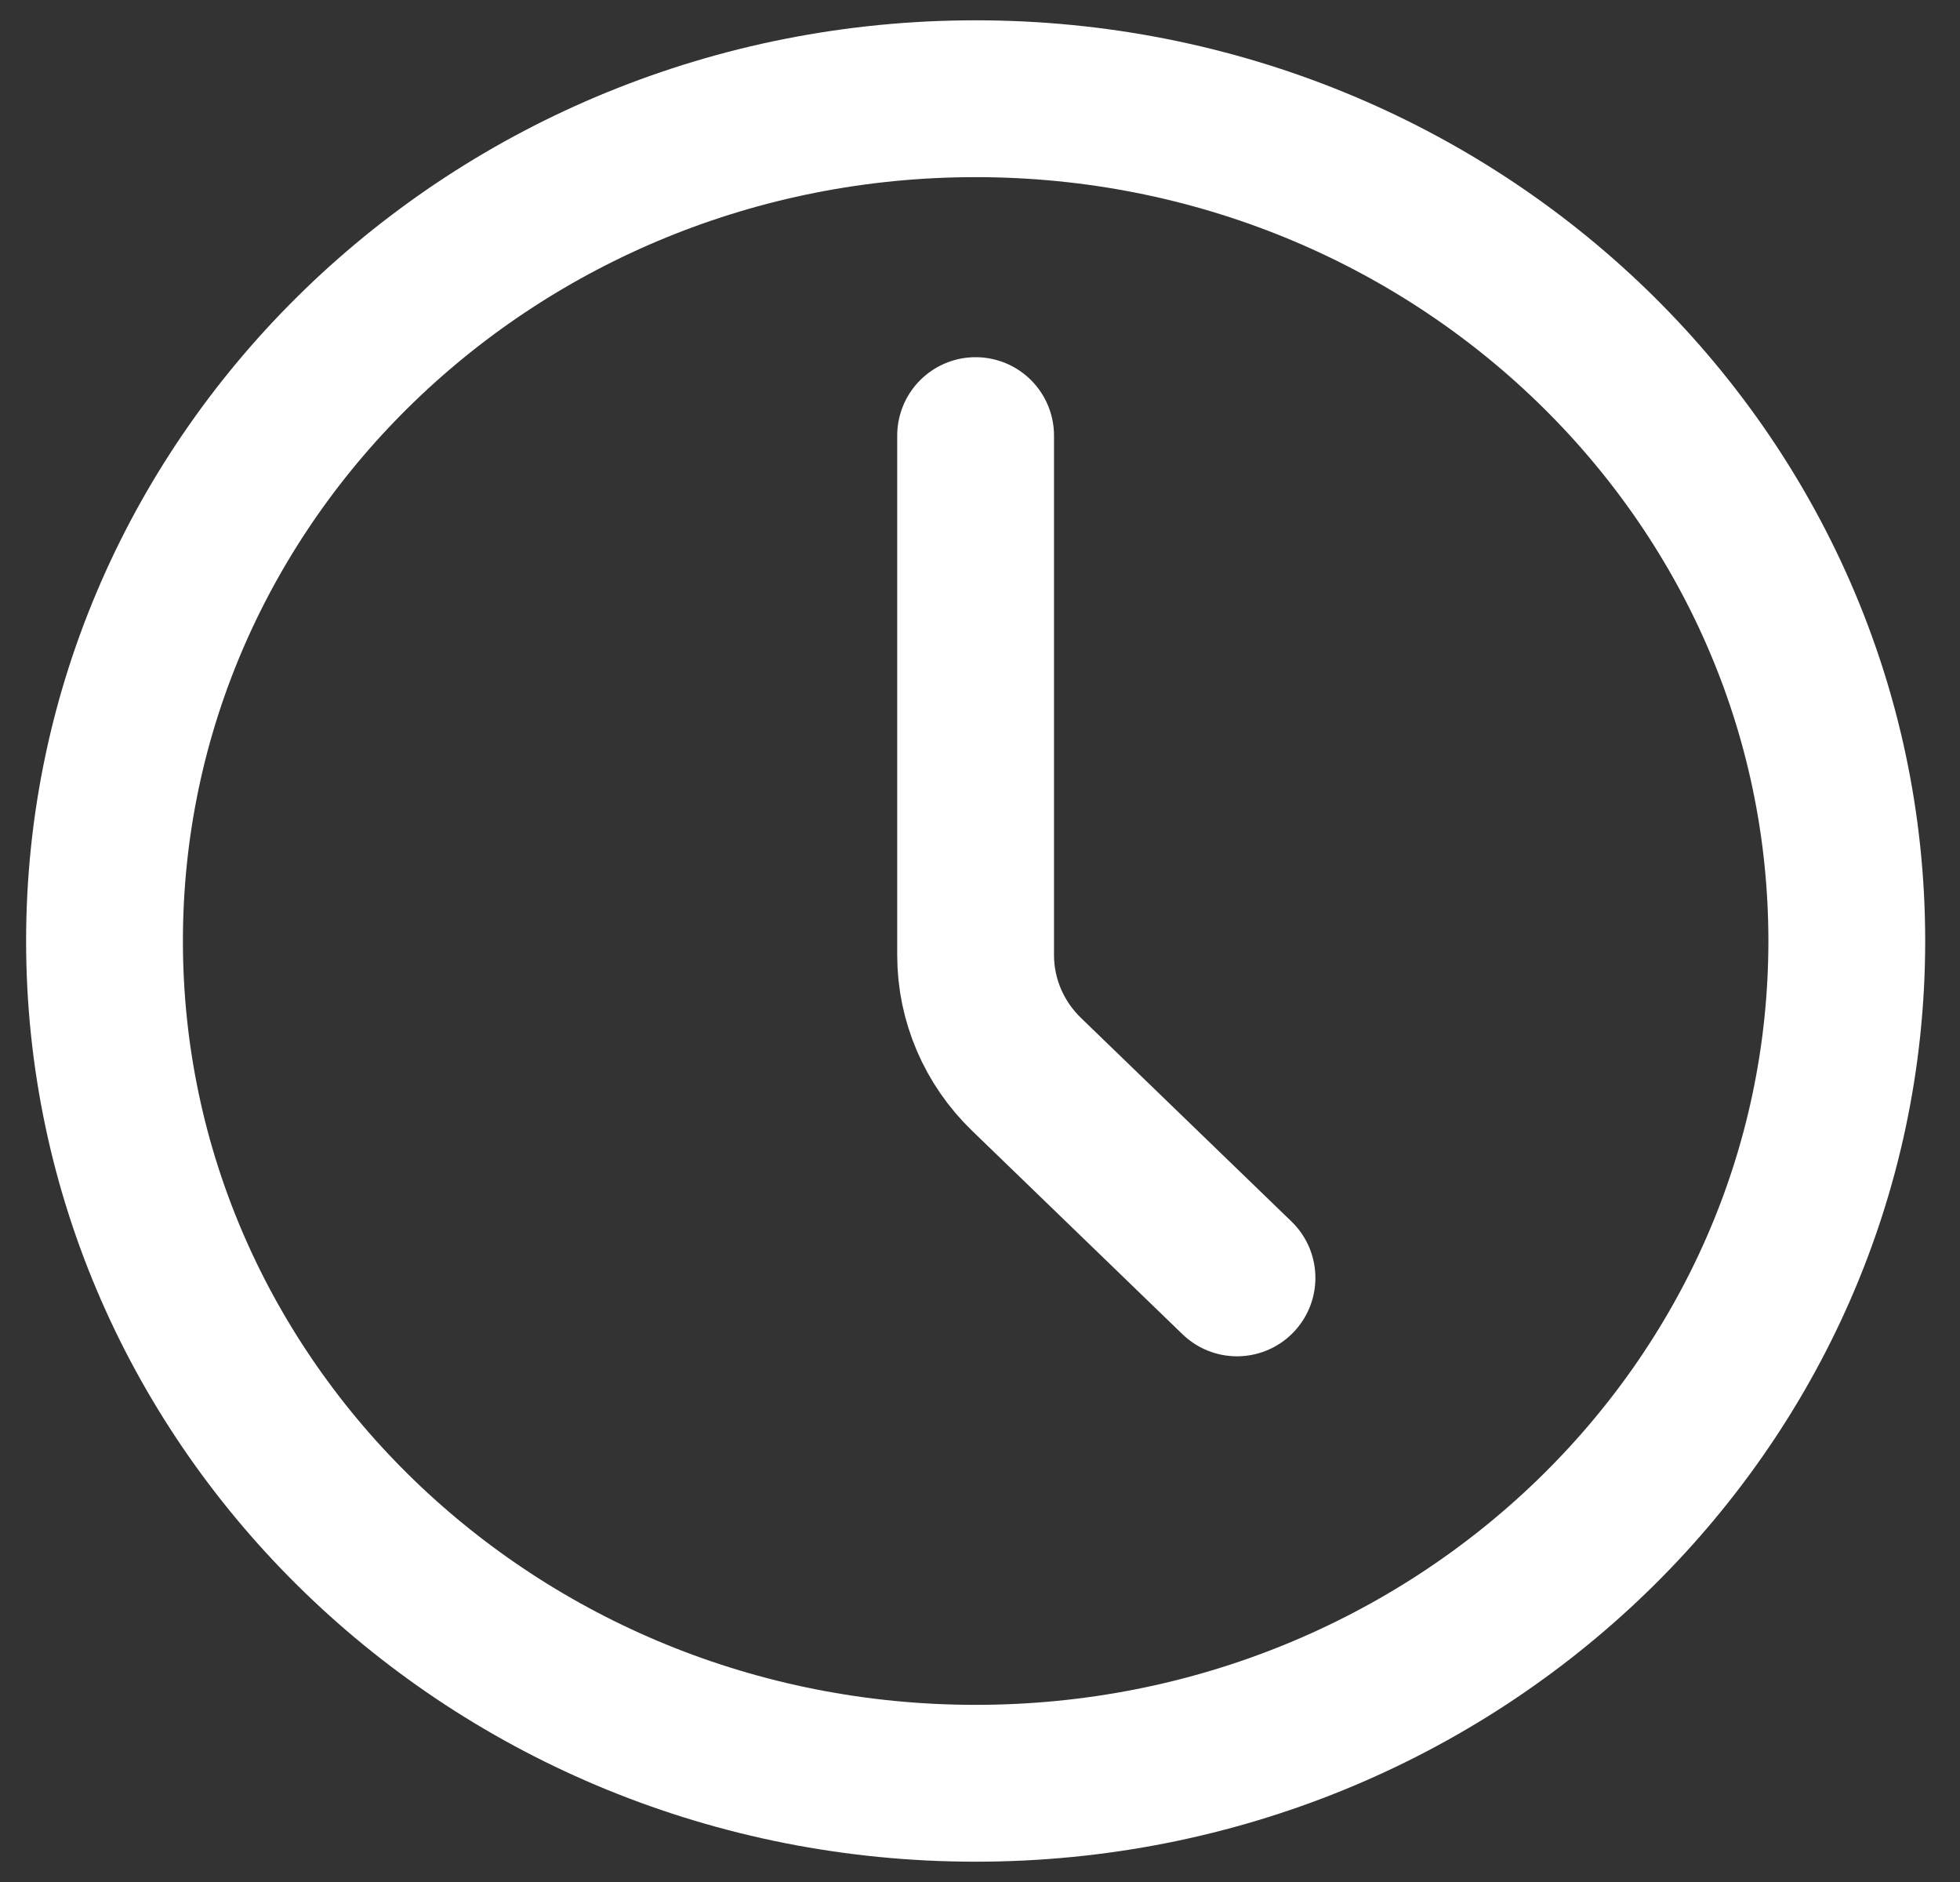
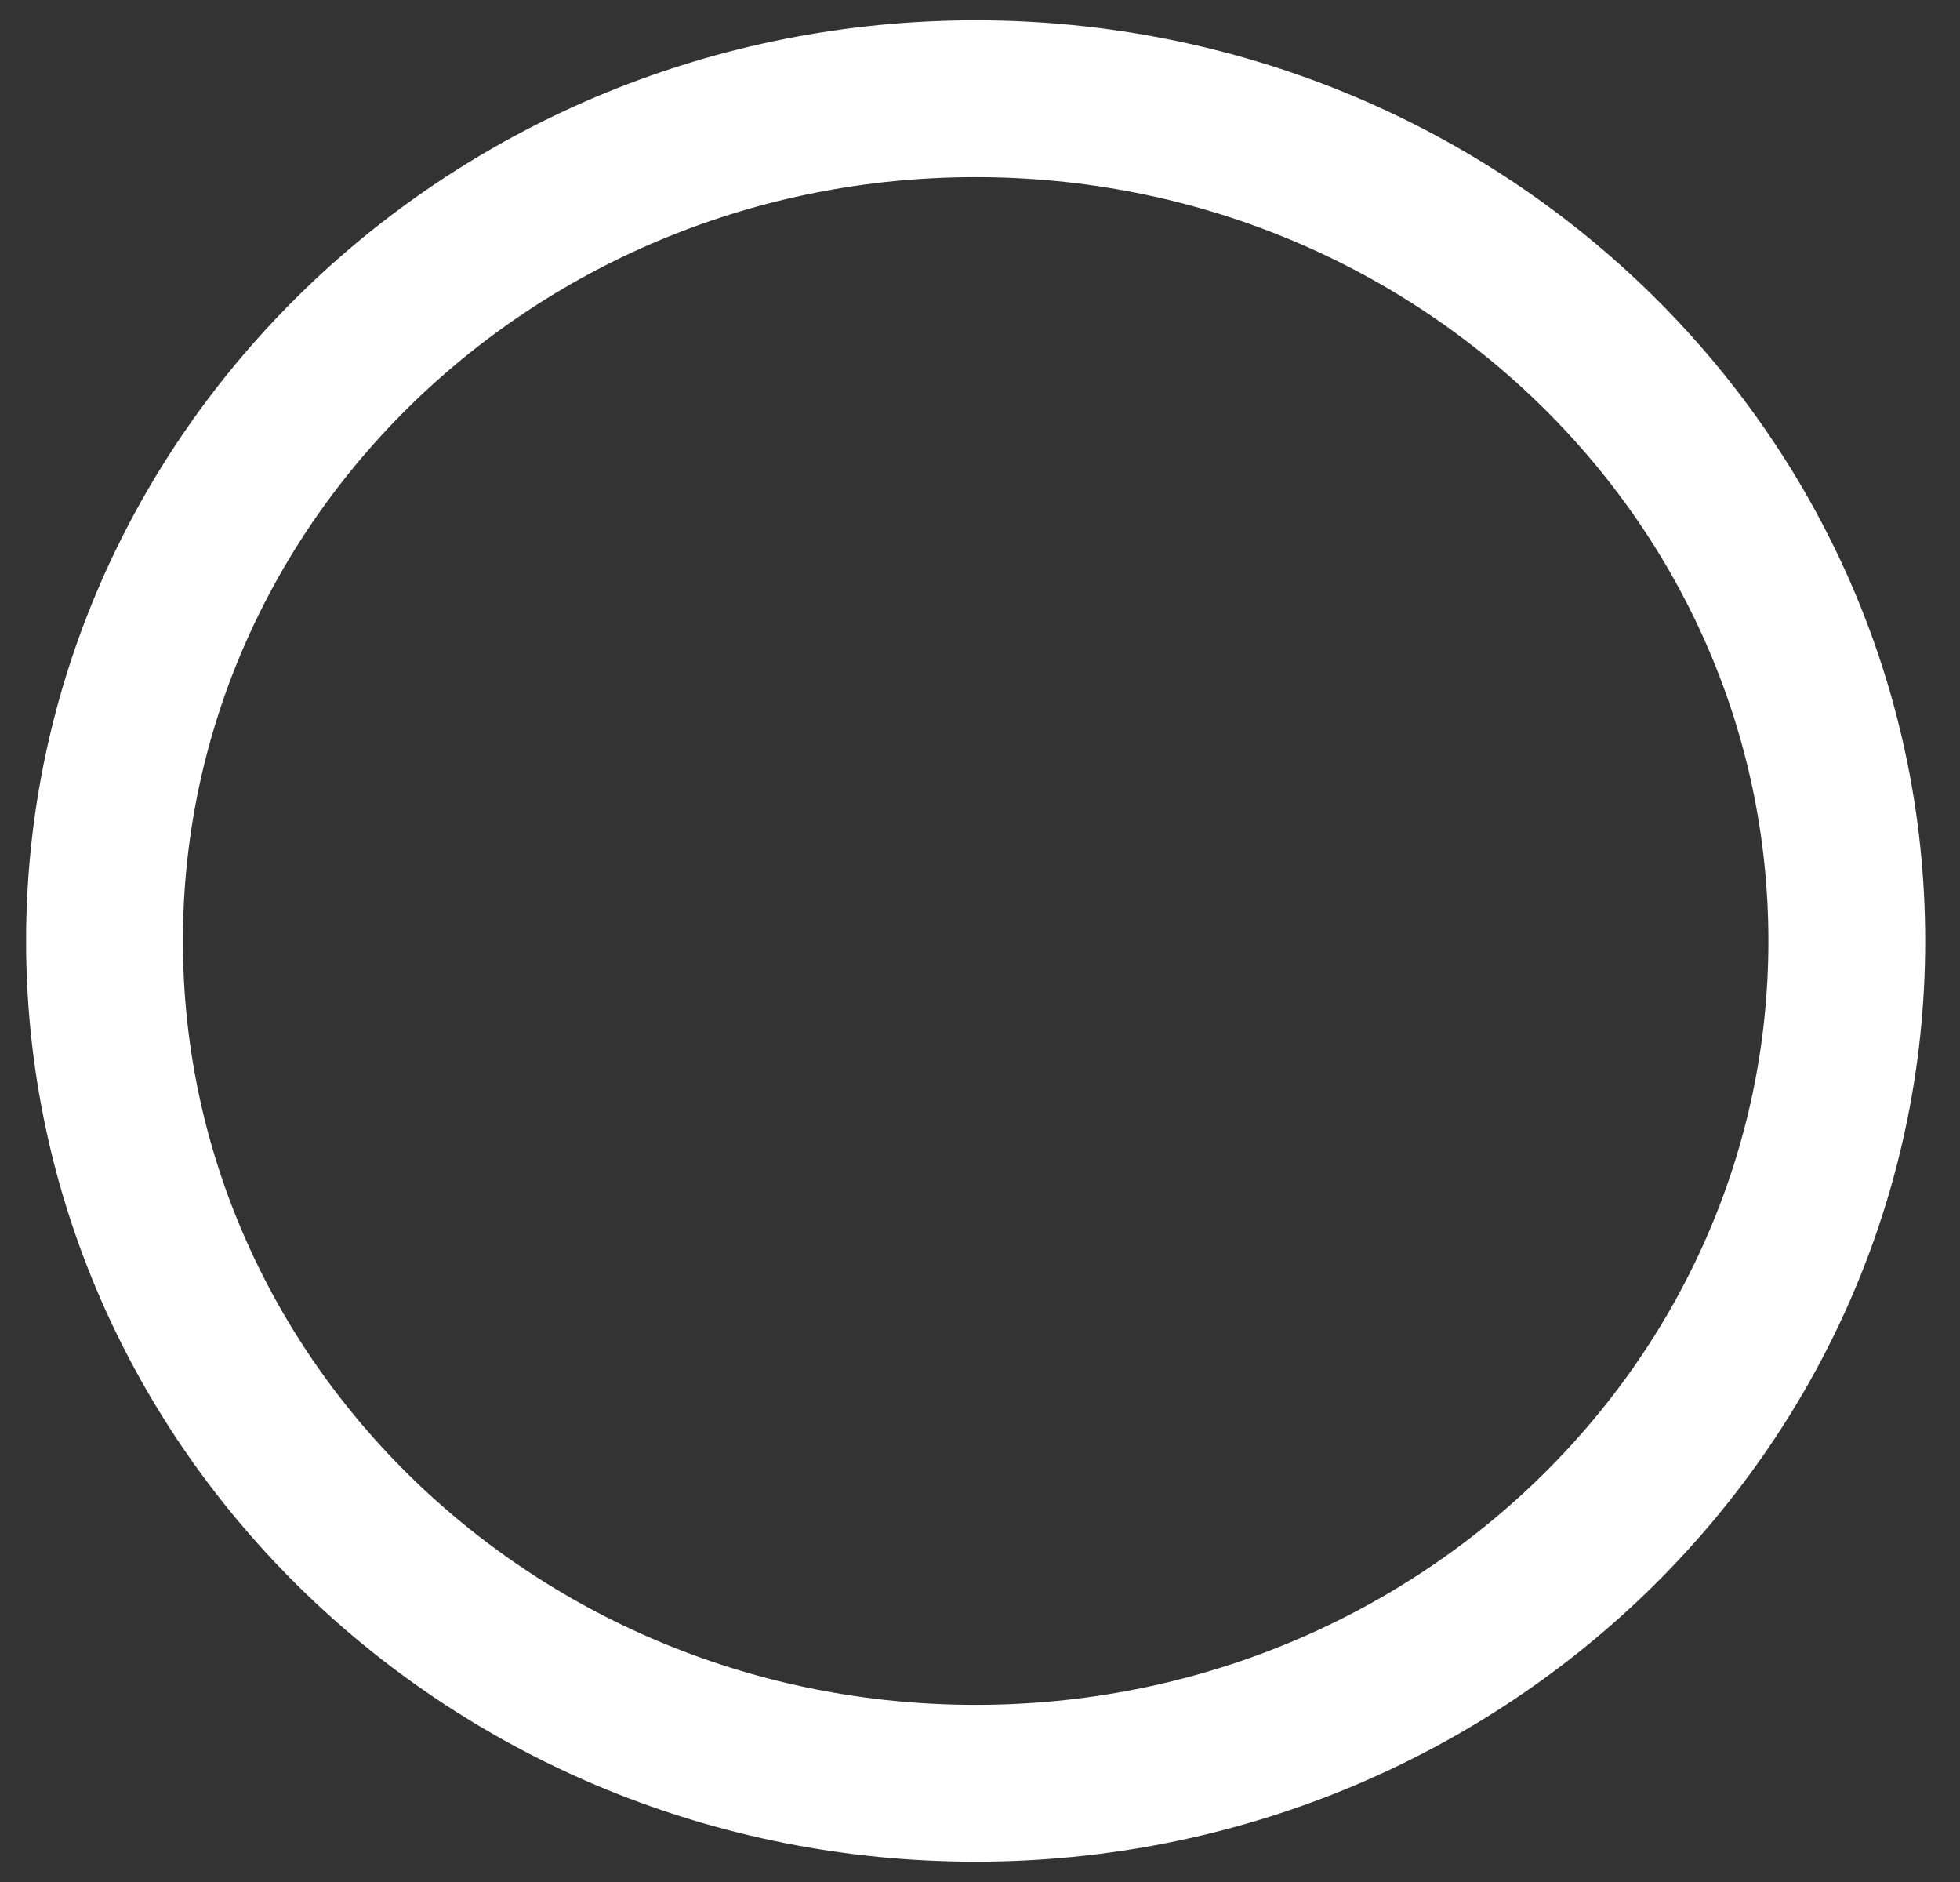
<svg xmlns="http://www.w3.org/2000/svg" width="25" height="24" viewBox="0 0 25 24" fill="none">
  <rect x="0" y="0" width="25" height="24" fill="#333333" stroke="none" />
  <path d="M12.444 22.741C18.581 22.741 23.556 17.932 23.556 12C23.556 6.068 18.581 1.259 12.444 1.259C6.308 1.259 1.333 6.068 1.333 12C1.333 17.932 6.308 22.741 12.444 22.741Z" stroke="white" stroke-width="2" stroke-linecap="round" stroke-linejoin="round" />
-   <path d="M15.778 16.296L13.096 13.703C12.679 13.301 12.445 12.754 12.444 12.185V5.555" stroke="white" stroke-width="2" stroke-linecap="round" stroke-linejoin="round" />
</svg>